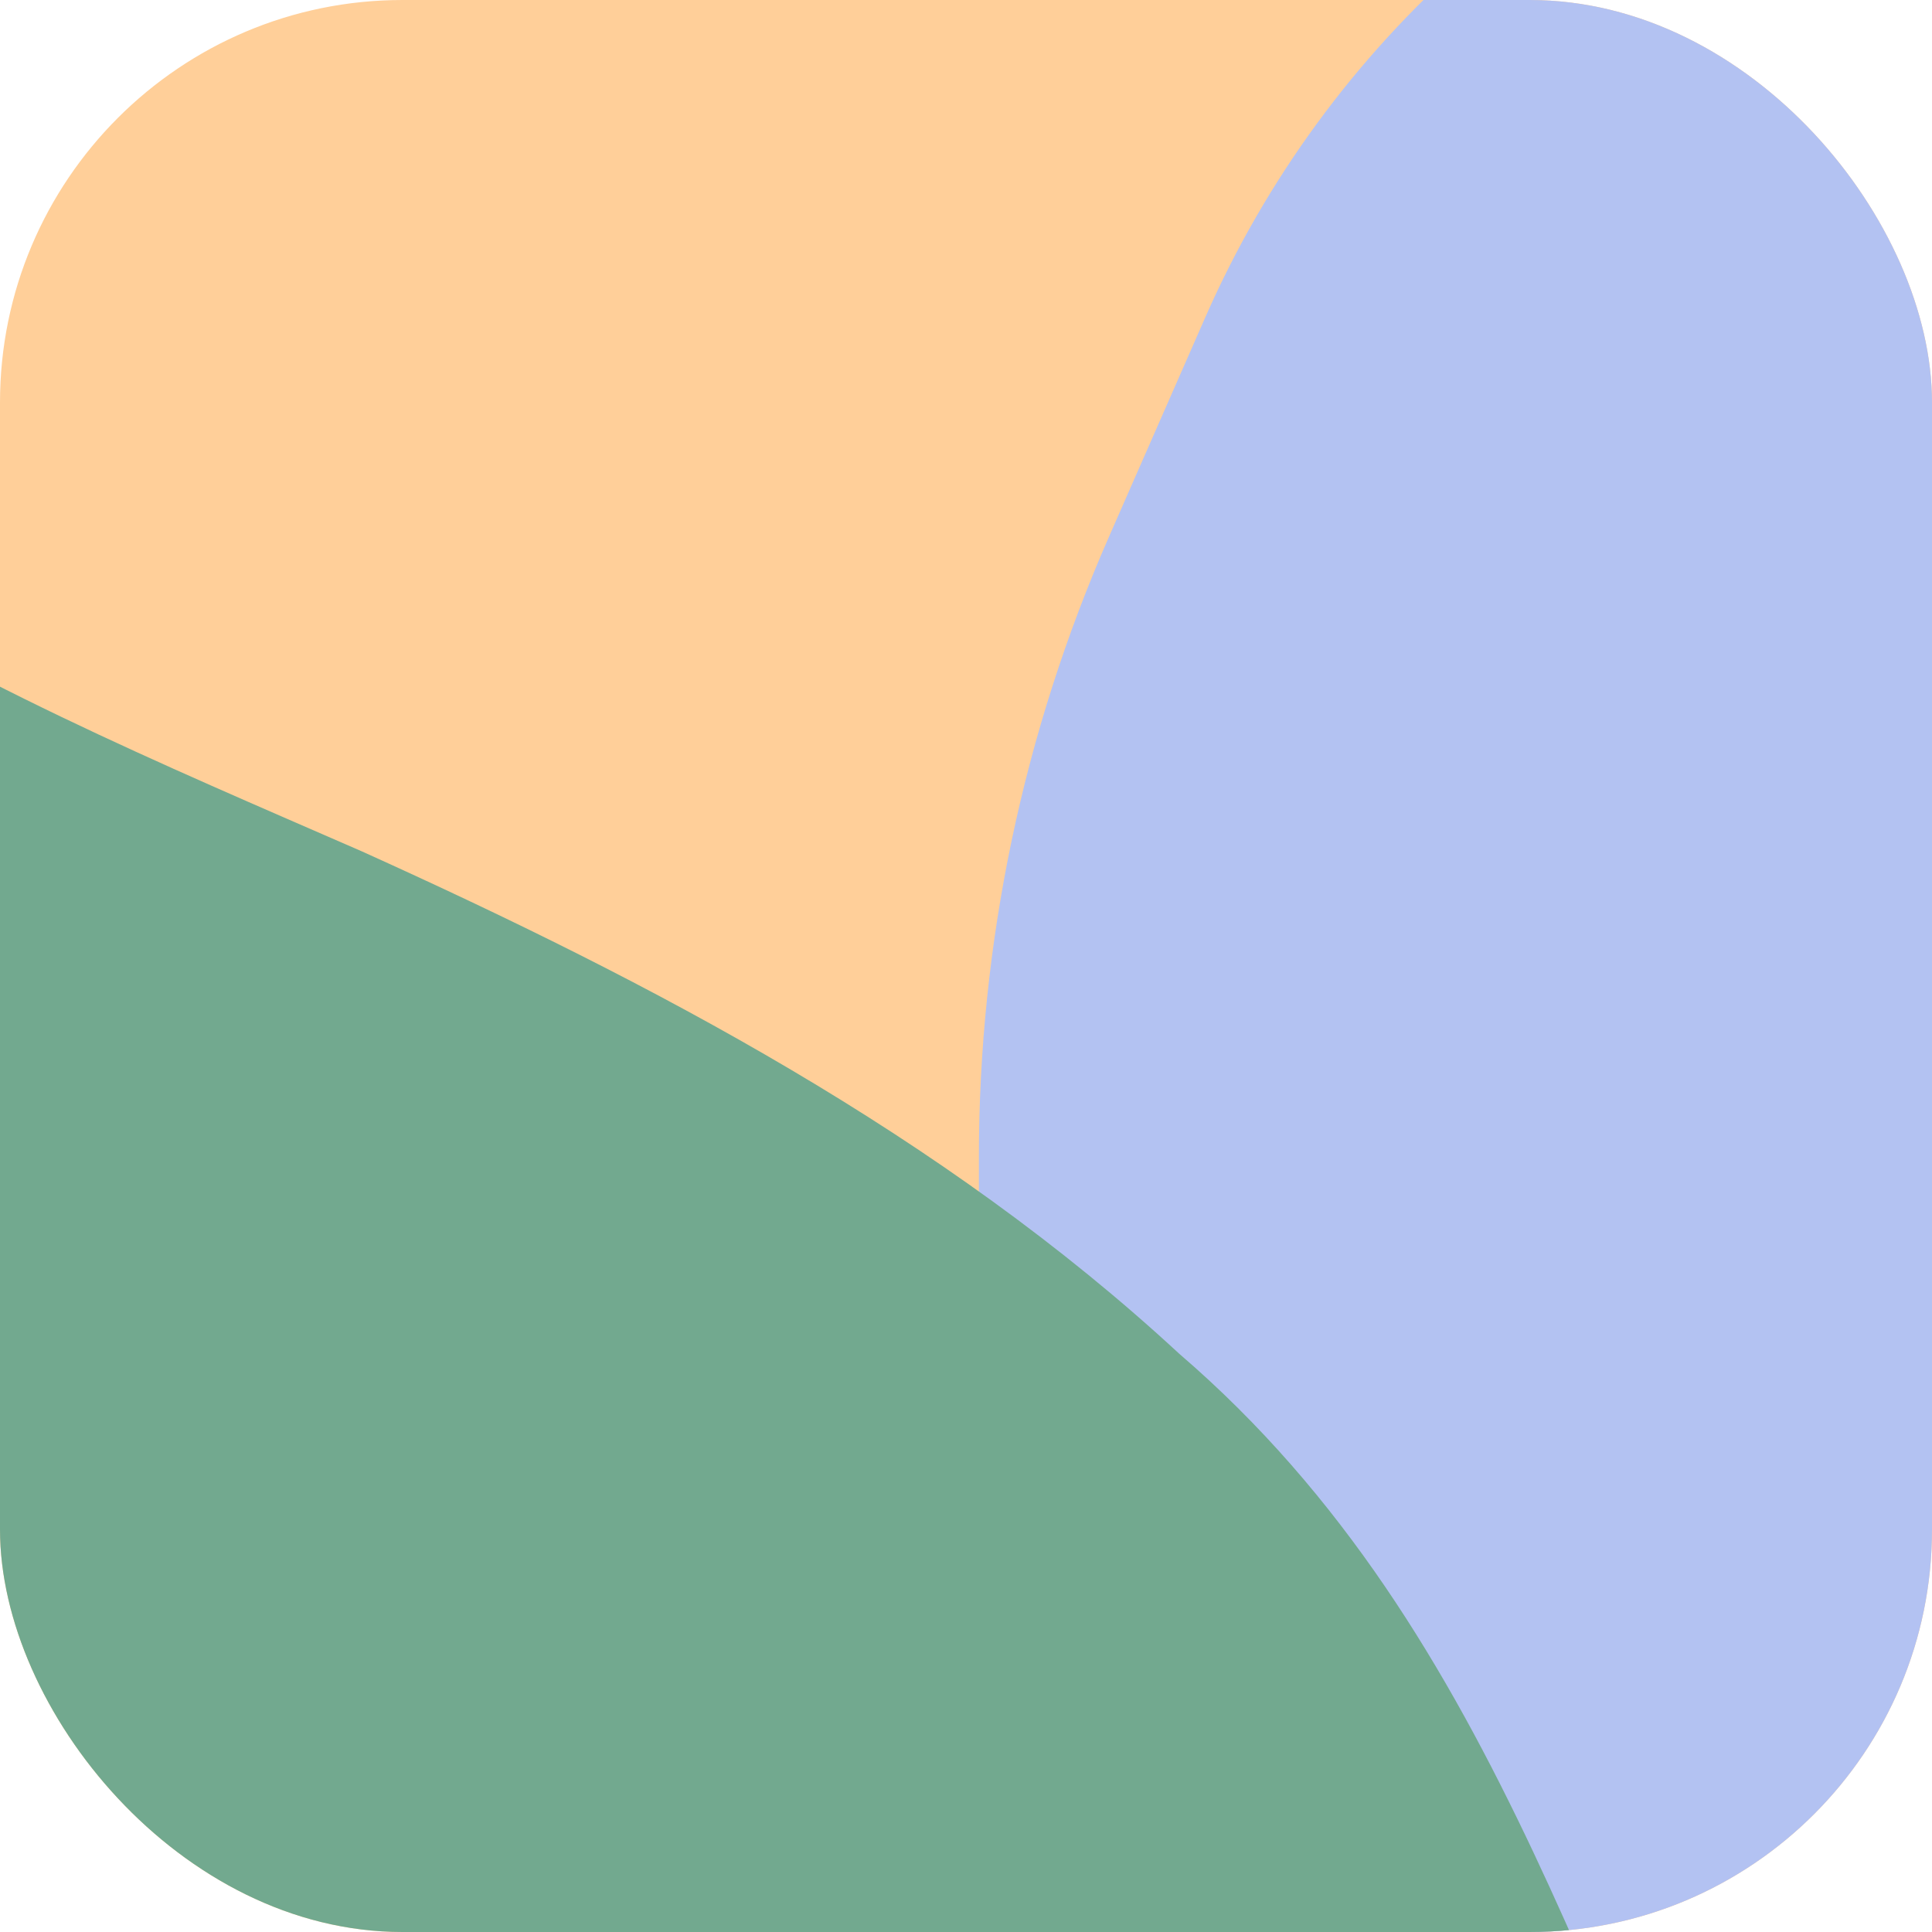
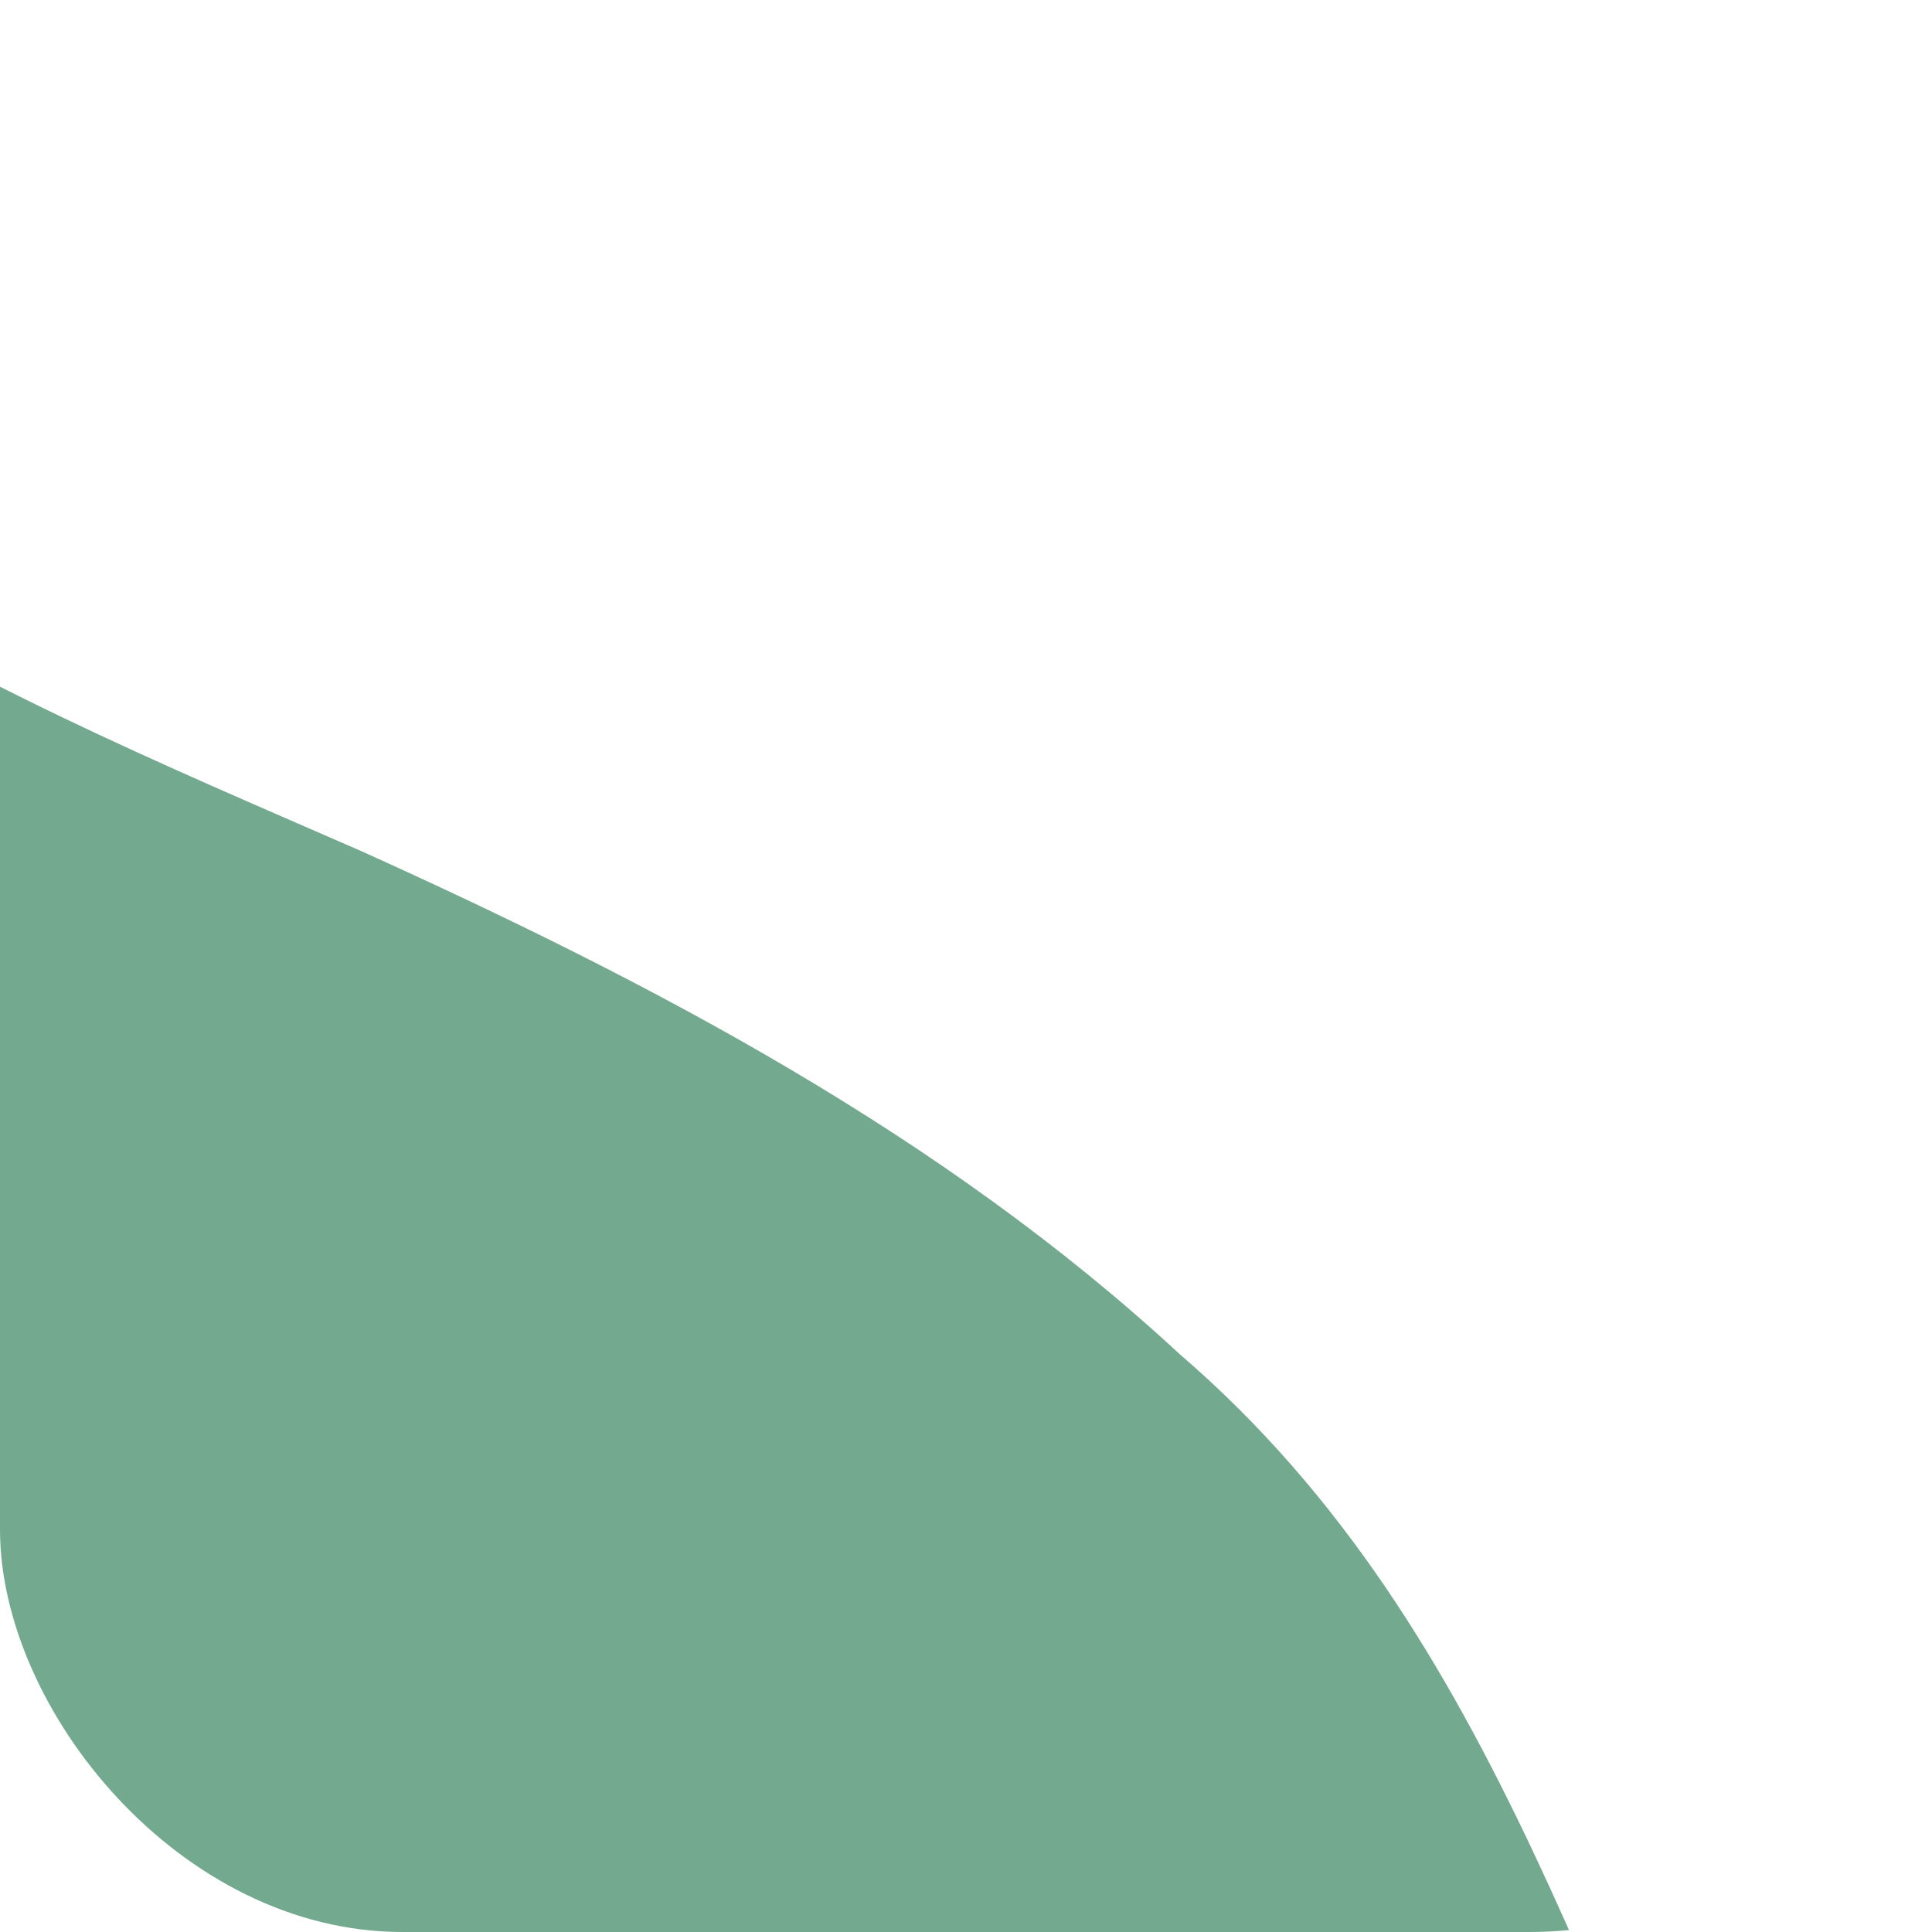
<svg xmlns="http://www.w3.org/2000/svg" width="40" height="40" viewBox="0 0 40 40" fill="none">
  <g clip-path="url(#clip0_795_9300)">
-     <rect width="40" height="40" rx="8.333" fill="#FFCF99" />
-     <path d="M54.372 -3.647L69.27 4.277C76.502 9.4 80.8 17.712 80.8 26.574V29.646C80.8 31.305 80.623 32.959 80.272 34.581L79.362 38.792C77.907 45.52 72.526 50.699 65.747 51.895C62.408 52.485 58.968 52.058 55.873 50.671L51.874 48.878C48.499 47.365 44.742 46.923 41.108 47.611L40.295 47.764C33.437 49.062 26.487 46.007 22.806 40.076C21.146 37.402 20.267 34.317 20.267 31.17V23.952C20.267 19.531 21.184 15.159 22.961 11.111L24.957 6.564C27.467 0.848 32.365 -3.475 38.349 -5.254C43.694 -6.843 49.449 -6.266 54.372 -3.647Z" fill="#B3C2F2" />
-     <path d="M36.313 93.238C35.573 94.034 34.821 94.819 34.079 95.612C33.503 95.969 33.07 95.611 33.058 95.156C32.741 94.962 32.457 94.609 32.201 94.39C29.978 92.176 27.841 89.848 25.984 87.316C19.753 78.52 19.377 67.081 13.787 57.973C8.182 49.212 -0.86 47.026 -9.981 43.66C-13.493 42.311 -16.947 40.652 -19.911 38.312C-21.384 37.159 -22.712 35.839 -24.017 34.501C-25.422 32.956 -27.025 31.503 -28.268 29.831C-28.275 29.813 -28.282 29.795 -28.287 29.776C-28.294 29.751 -28.299 29.725 -28.302 29.699C-28.314 29.606 -28.323 29.511 -28.326 29.418C-28.325 29.351 -28.32 29.285 -28.317 29.218C-28.314 29.163 -28.312 29.108 -28.306 29.052C-28.305 29.044 -28.304 29.037 -28.303 29.029C-28.302 29.026 -28.3 29.022 -28.299 29.018C-28.294 29.007 -28.289 28.997 -28.284 28.987C-28.265 28.955 -28.246 28.923 -28.225 28.893C-28.197 28.856 -28.165 28.823 -28.139 28.783C-28.117 28.75 -28.1 28.713 -28.084 28.676L-28.084 28.675C-28.084 28.675 -28.084 28.675 -28.083 28.675C-28.064 28.64 -28.046 28.605 -28.032 28.569C-28.018 28.533 -28.002 28.497 -27.993 28.459C-27.984 28.422 -27.979 28.386 -27.975 28.349C-27.975 28.355 -27.976 28.362 -27.977 28.369C-27.976 28.36 -27.975 28.35 -27.974 28.341C-27.968 28.327 -27.962 28.312 -27.957 28.298C-26.601 26.475 -25.096 24.766 -23.641 23.023C-19.438 18.046 -15.229 13.072 -11.177 7.97C-11.177 7.96 -11.176 7.95 -11.175 7.94C-11.174 7.939 -11.173 7.938 -11.172 7.938C-11.13 7.908 -11.086 7.879 -11.041 7.852C-10.994 7.827 -10.946 7.804 -10.9 7.776C-10.847 7.744 -10.796 7.706 -10.744 7.674C-10.661 7.629 -10.575 7.588 -10.489 7.55C-10.438 7.559 -10.387 7.567 -10.336 7.574C-10.29 7.579 -10.244 7.585 -10.198 7.592C-10.184 7.595 -10.17 7.599 -10.156 7.603C-10.121 7.615 -10.087 7.628 -10.054 7.643C-10.022 7.658 -9.99 7.675 -9.958 7.69C-9.95 7.694 -9.941 7.698 -9.933 7.702C-9.885 7.741 -9.837 7.778 -9.789 7.816C-9.736 7.858 -9.684 7.901 -9.632 7.942C-9.625 7.949 -9.617 7.954 -9.609 7.96C-9.616 7.976 -9.624 7.991 -9.632 8.007C-9.485 8.14 -9.339 8.262 -9.188 8.33C-7.694 9.406 -6.25 10.551 -4.684 11.523C-0.89 14.045 3.325 15.81 7.486 17.624C13.529 20.353 19.518 23.496 24.417 28.03C31.189 33.847 32.986 42.406 37.012 49.955C40.254 55.841 44.833 60.891 49.891 65.272C51.27 66.431 52.677 67.492 54.126 68.523C54.13 68.519 54.133 68.515 54.136 68.51C54.184 68.544 54.232 68.576 54.282 68.608C54.284 68.612 54.286 68.617 54.29 68.621C54.321 68.675 54.35 68.731 54.384 68.784C54.413 68.83 54.443 68.876 54.471 68.922C54.505 68.98 54.53 69.041 54.559 69.102C54.59 69.167 54.63 69.227 54.663 69.292C54.665 69.299 54.668 69.307 54.67 69.314C54.674 69.327 54.676 69.341 54.679 69.355C54.683 69.389 54.684 69.423 54.685 69.458C54.685 69.54 54.685 69.624 54.676 69.706C54.67 69.751 54.662 69.796 54.652 69.84C54.562 69.96 54.474 70.08 54.386 70.201C54.377 70.214 54.367 70.227 54.357 70.241C54.353 70.239 54.349 70.236 54.344 70.233C50.854 74.981 46.911 79.466 43.297 84.133C40.98 87.054 38.996 90.24 36.508 93.023C36.443 93.096 36.378 93.168 36.312 93.24L36.313 93.238Z" fill="#72A98F" />
+     <path d="M36.313 93.238C35.573 94.034 34.821 94.819 34.079 95.612C33.503 95.969 33.07 95.611 33.058 95.156C32.741 94.962 32.457 94.609 32.201 94.39C29.978 92.176 27.841 89.848 25.984 87.316C19.753 78.52 19.377 67.081 13.787 57.973C8.182 49.212 -0.86 47.026 -9.981 43.66C-13.493 42.311 -16.947 40.652 -19.911 38.312C-21.384 37.159 -22.712 35.839 -24.017 34.501C-25.422 32.956 -27.025 31.503 -28.268 29.831C-28.275 29.813 -28.282 29.795 -28.287 29.776C-28.294 29.751 -28.299 29.725 -28.302 29.699C-28.314 29.606 -28.323 29.511 -28.326 29.418C-28.325 29.351 -28.32 29.285 -28.317 29.218C-28.314 29.163 -28.312 29.108 -28.306 29.052C-28.305 29.044 -28.304 29.037 -28.303 29.029C-28.302 29.026 -28.3 29.022 -28.299 29.018C-28.294 29.007 -28.289 28.997 -28.284 28.987C-28.265 28.955 -28.246 28.923 -28.225 28.893C-28.197 28.856 -28.165 28.823 -28.139 28.783C-28.117 28.75 -28.1 28.713 -28.084 28.676L-28.084 28.675C-28.084 28.675 -28.084 28.675 -28.083 28.675C-28.064 28.64 -28.046 28.605 -28.032 28.569C-28.018 28.533 -28.002 28.497 -27.993 28.459C-27.984 28.422 -27.979 28.386 -27.975 28.349C-27.975 28.355 -27.976 28.362 -27.977 28.369C-27.976 28.36 -27.975 28.35 -27.974 28.341C-27.968 28.327 -27.962 28.312 -27.957 28.298C-26.601 26.475 -25.096 24.766 -23.641 23.023C-11.177 7.96 -11.176 7.95 -11.175 7.94C-11.174 7.939 -11.173 7.938 -11.172 7.938C-11.13 7.908 -11.086 7.879 -11.041 7.852C-10.994 7.827 -10.946 7.804 -10.9 7.776C-10.847 7.744 -10.796 7.706 -10.744 7.674C-10.661 7.629 -10.575 7.588 -10.489 7.55C-10.438 7.559 -10.387 7.567 -10.336 7.574C-10.29 7.579 -10.244 7.585 -10.198 7.592C-10.184 7.595 -10.17 7.599 -10.156 7.603C-10.121 7.615 -10.087 7.628 -10.054 7.643C-10.022 7.658 -9.99 7.675 -9.958 7.69C-9.95 7.694 -9.941 7.698 -9.933 7.702C-9.885 7.741 -9.837 7.778 -9.789 7.816C-9.736 7.858 -9.684 7.901 -9.632 7.942C-9.625 7.949 -9.617 7.954 -9.609 7.96C-9.616 7.976 -9.624 7.991 -9.632 8.007C-9.485 8.14 -9.339 8.262 -9.188 8.33C-7.694 9.406 -6.25 10.551 -4.684 11.523C-0.89 14.045 3.325 15.81 7.486 17.624C13.529 20.353 19.518 23.496 24.417 28.03C31.189 33.847 32.986 42.406 37.012 49.955C40.254 55.841 44.833 60.891 49.891 65.272C51.27 66.431 52.677 67.492 54.126 68.523C54.13 68.519 54.133 68.515 54.136 68.51C54.184 68.544 54.232 68.576 54.282 68.608C54.284 68.612 54.286 68.617 54.29 68.621C54.321 68.675 54.35 68.731 54.384 68.784C54.413 68.83 54.443 68.876 54.471 68.922C54.505 68.98 54.53 69.041 54.559 69.102C54.59 69.167 54.63 69.227 54.663 69.292C54.665 69.299 54.668 69.307 54.67 69.314C54.674 69.327 54.676 69.341 54.679 69.355C54.683 69.389 54.684 69.423 54.685 69.458C54.685 69.54 54.685 69.624 54.676 69.706C54.67 69.751 54.662 69.796 54.652 69.84C54.562 69.96 54.474 70.08 54.386 70.201C54.377 70.214 54.367 70.227 54.357 70.241C54.353 70.239 54.349 70.236 54.344 70.233C50.854 74.981 46.911 79.466 43.297 84.133C40.98 87.054 38.996 90.24 36.508 93.023C36.443 93.096 36.378 93.168 36.312 93.24L36.313 93.238Z" fill="#72A98F" />
  </g>
  <defs>
    <clipPath id="clip0_795_9300">
      <rect width="40" height="40" rx="8.333" fill="white" />
    </clipPath>
  </defs>
</svg>